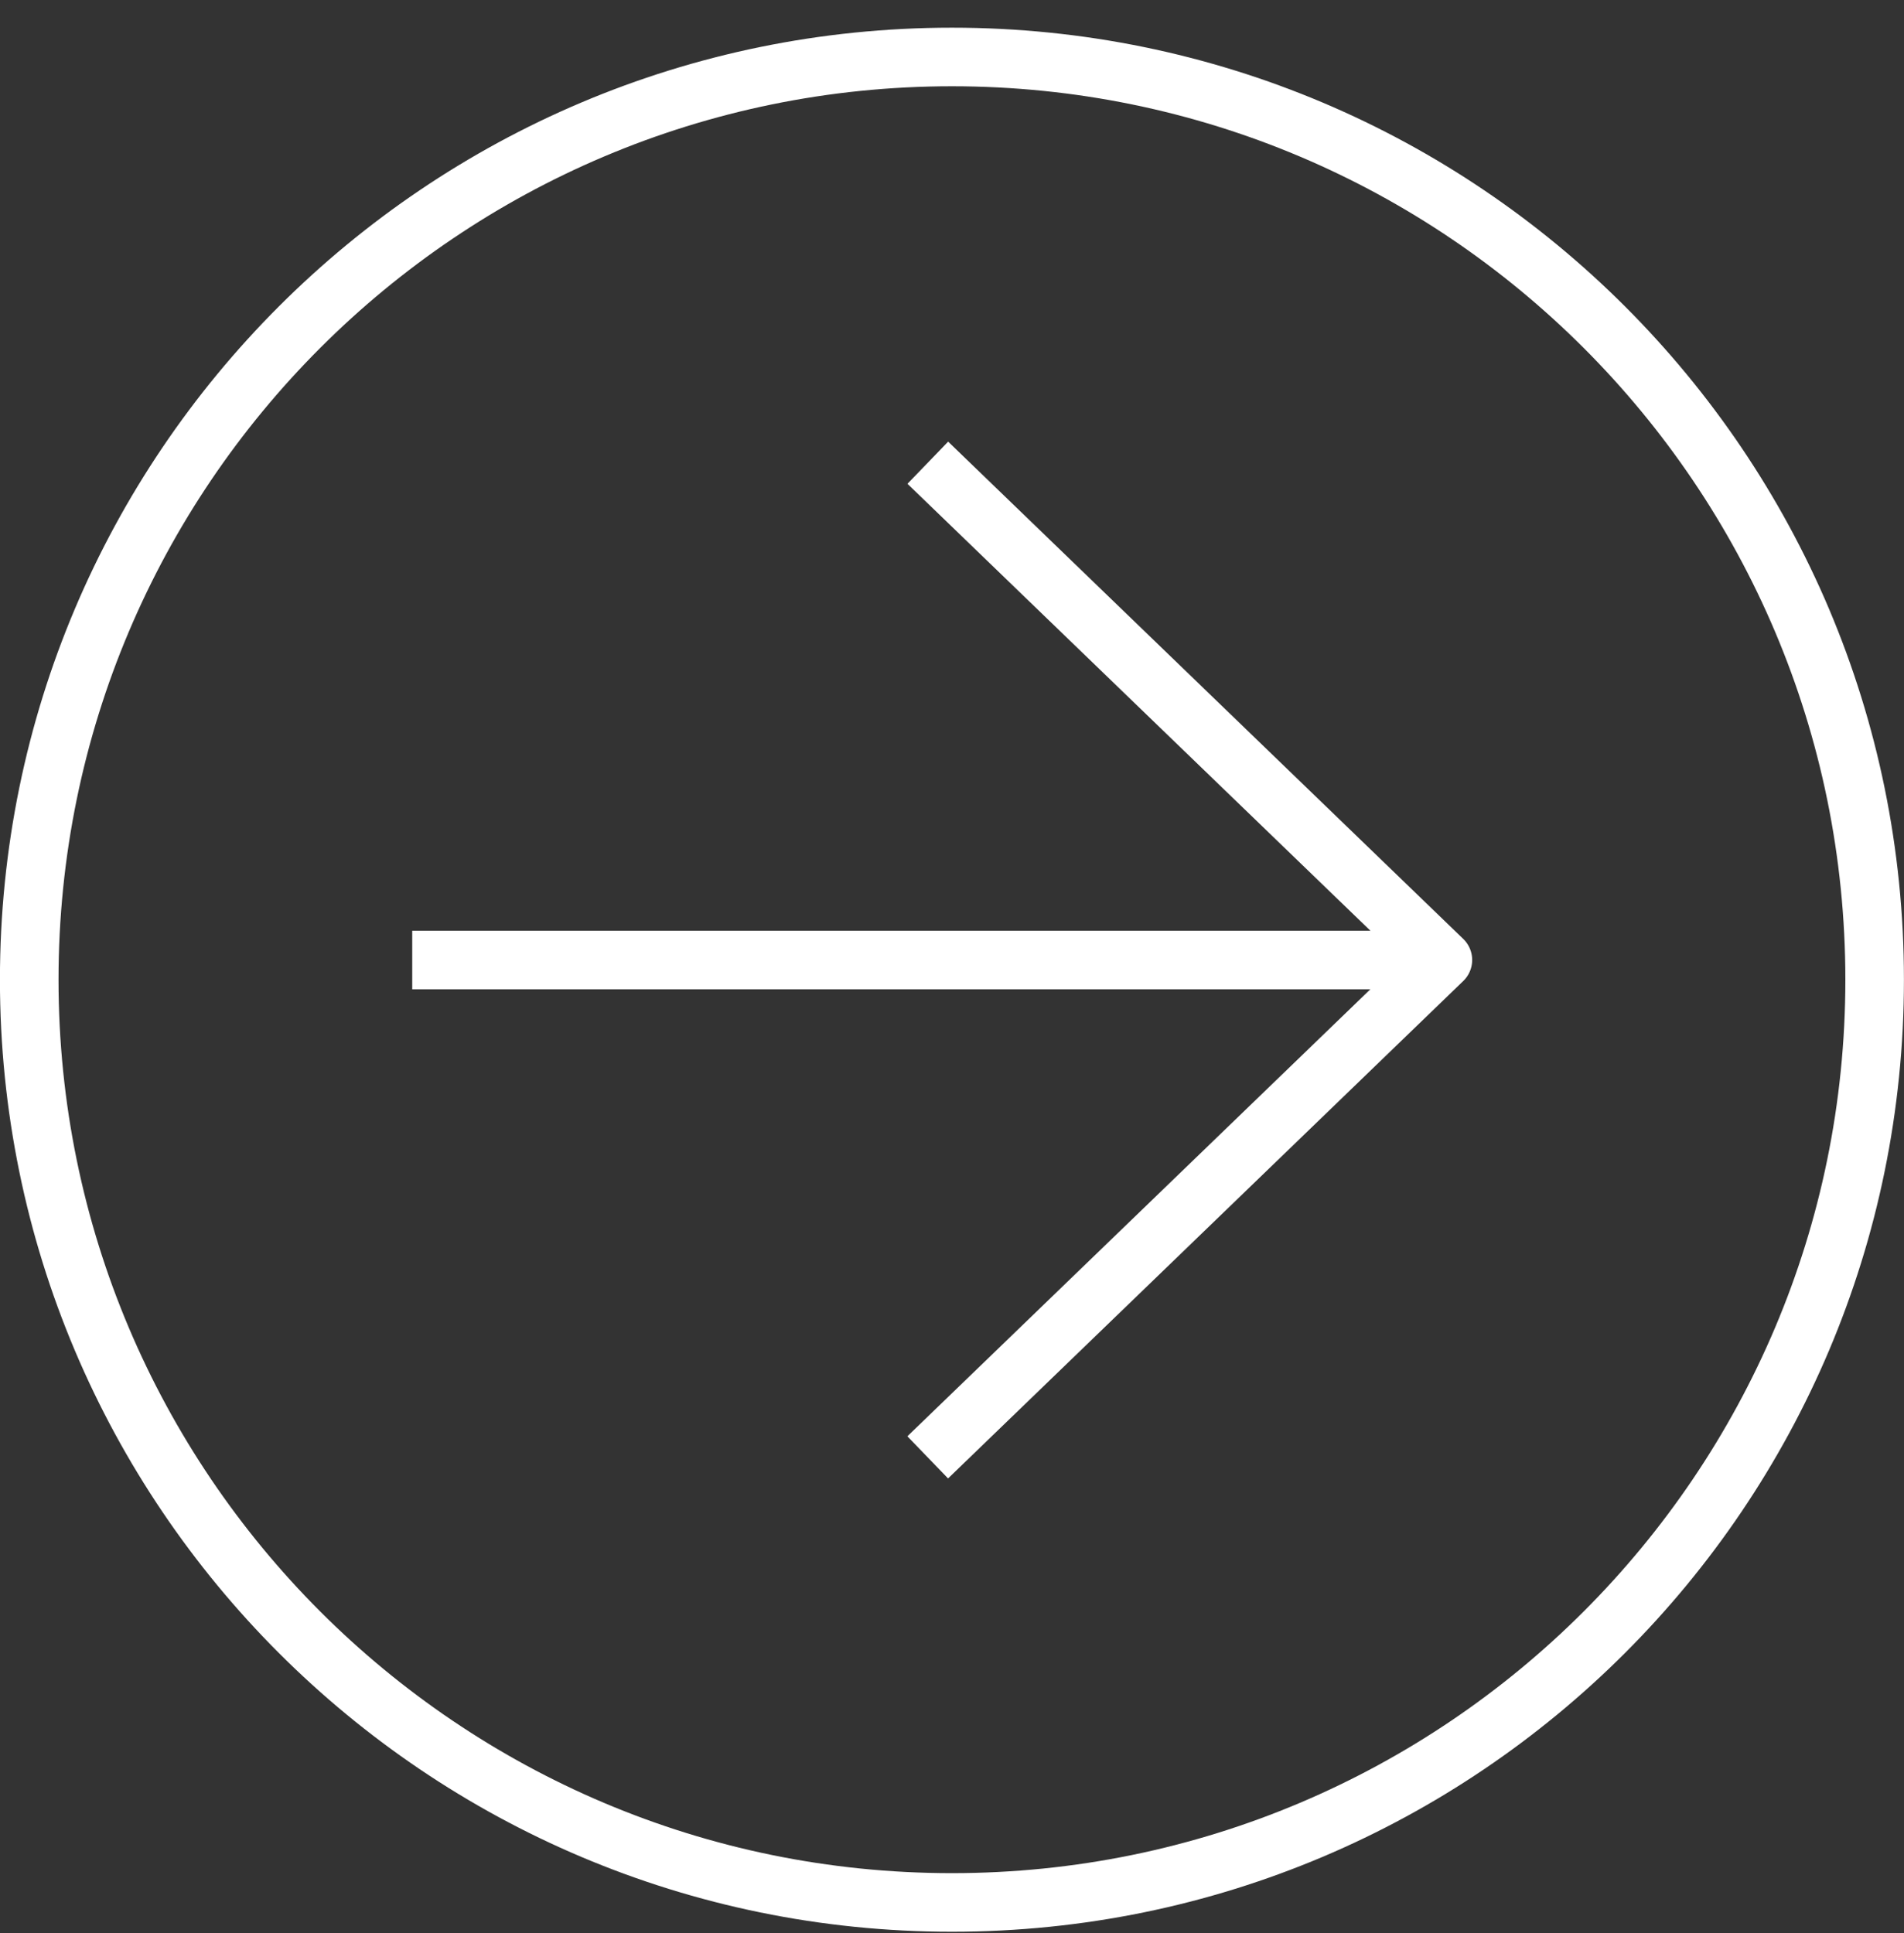
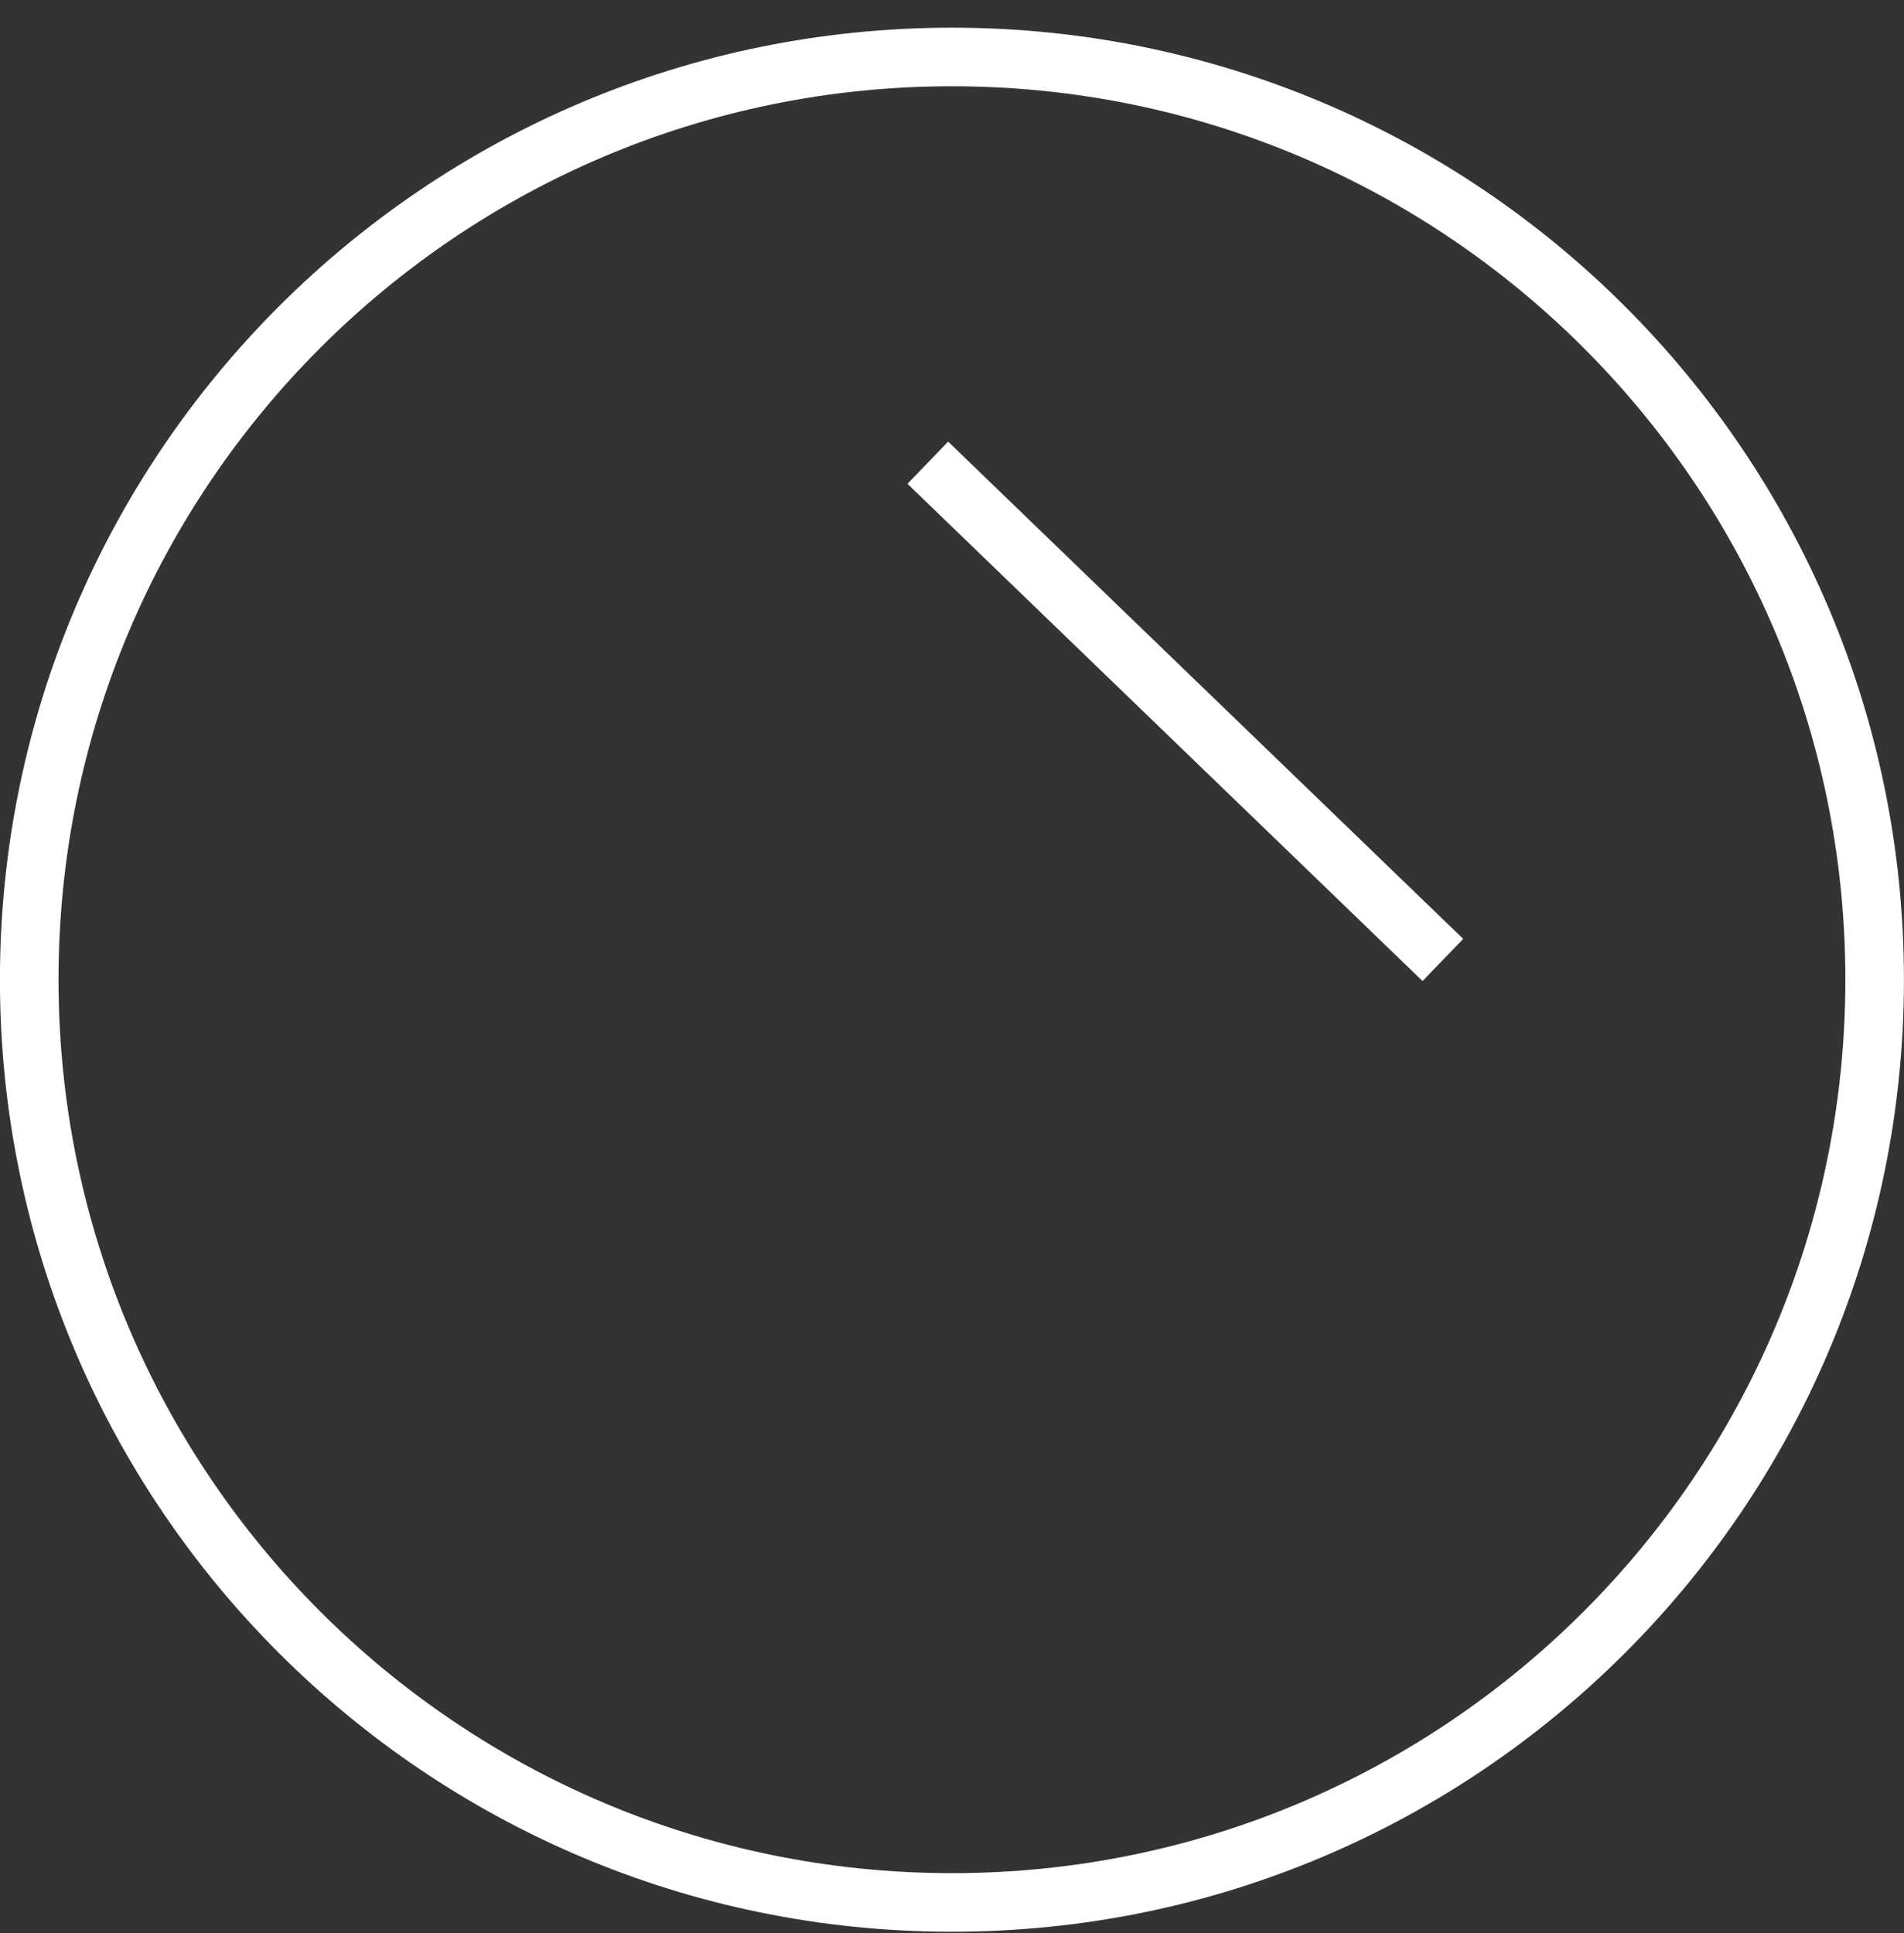
<svg xmlns="http://www.w3.org/2000/svg" width="65" height="66" viewBox="0 0 65 66" fill="none">
  <rect x="0" y="0" width="65" height="66" fill="#333333" stroke="none" />
-   <path d="M14.073 32.773H49.255" stroke="white" stroke-width="2" stroke-linejoin="round" />
-   <path d="M31.674 15.796L49.258 32.771L31.671 49.751" stroke="white" stroke-width="2" stroke-linejoin="round" />
+   <path d="M31.674 15.796L49.258 32.771" stroke="white" stroke-width="2" stroke-linejoin="round" />
  <path d="M32.498 64.945C49.895 64.945 63.998 50.842 63.998 33.445C63.998 16.048 49.895 1.945 32.498 1.945C15.101 1.945 0.998 16.048 0.998 33.445C0.998 50.842 15.101 64.945 32.498 64.945Z" stroke="white" stroke-width="2" />
</svg>